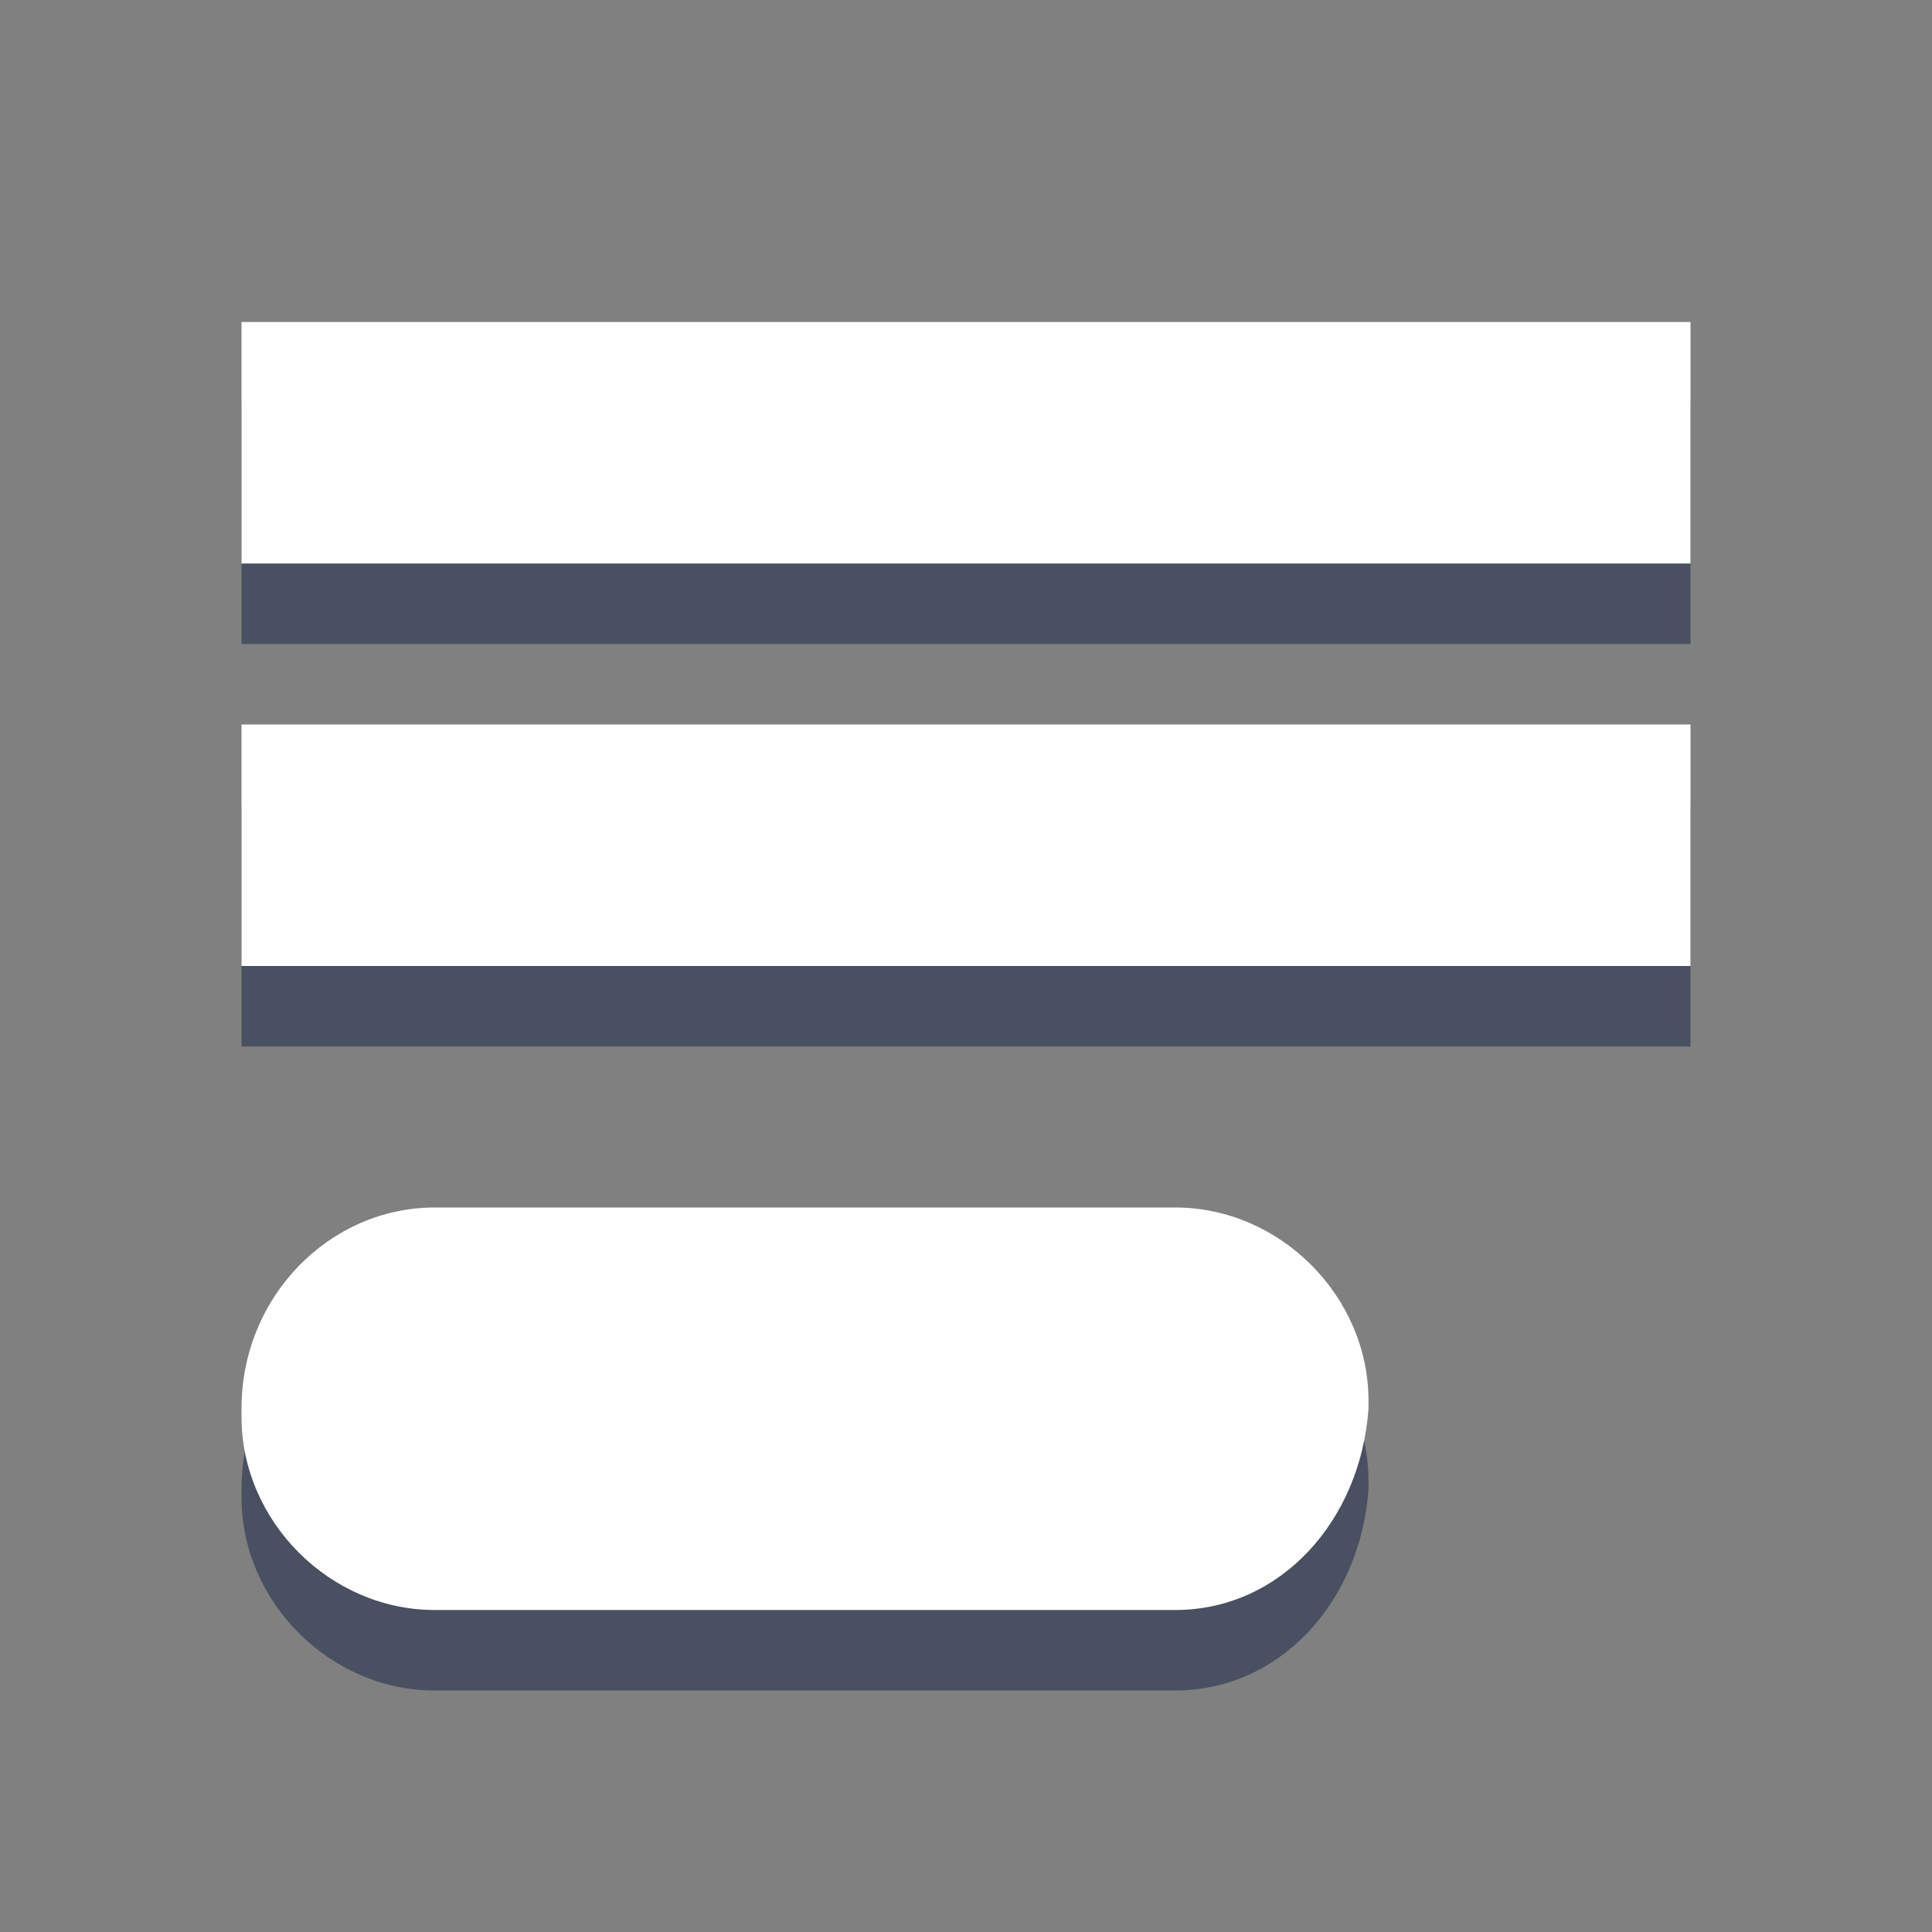
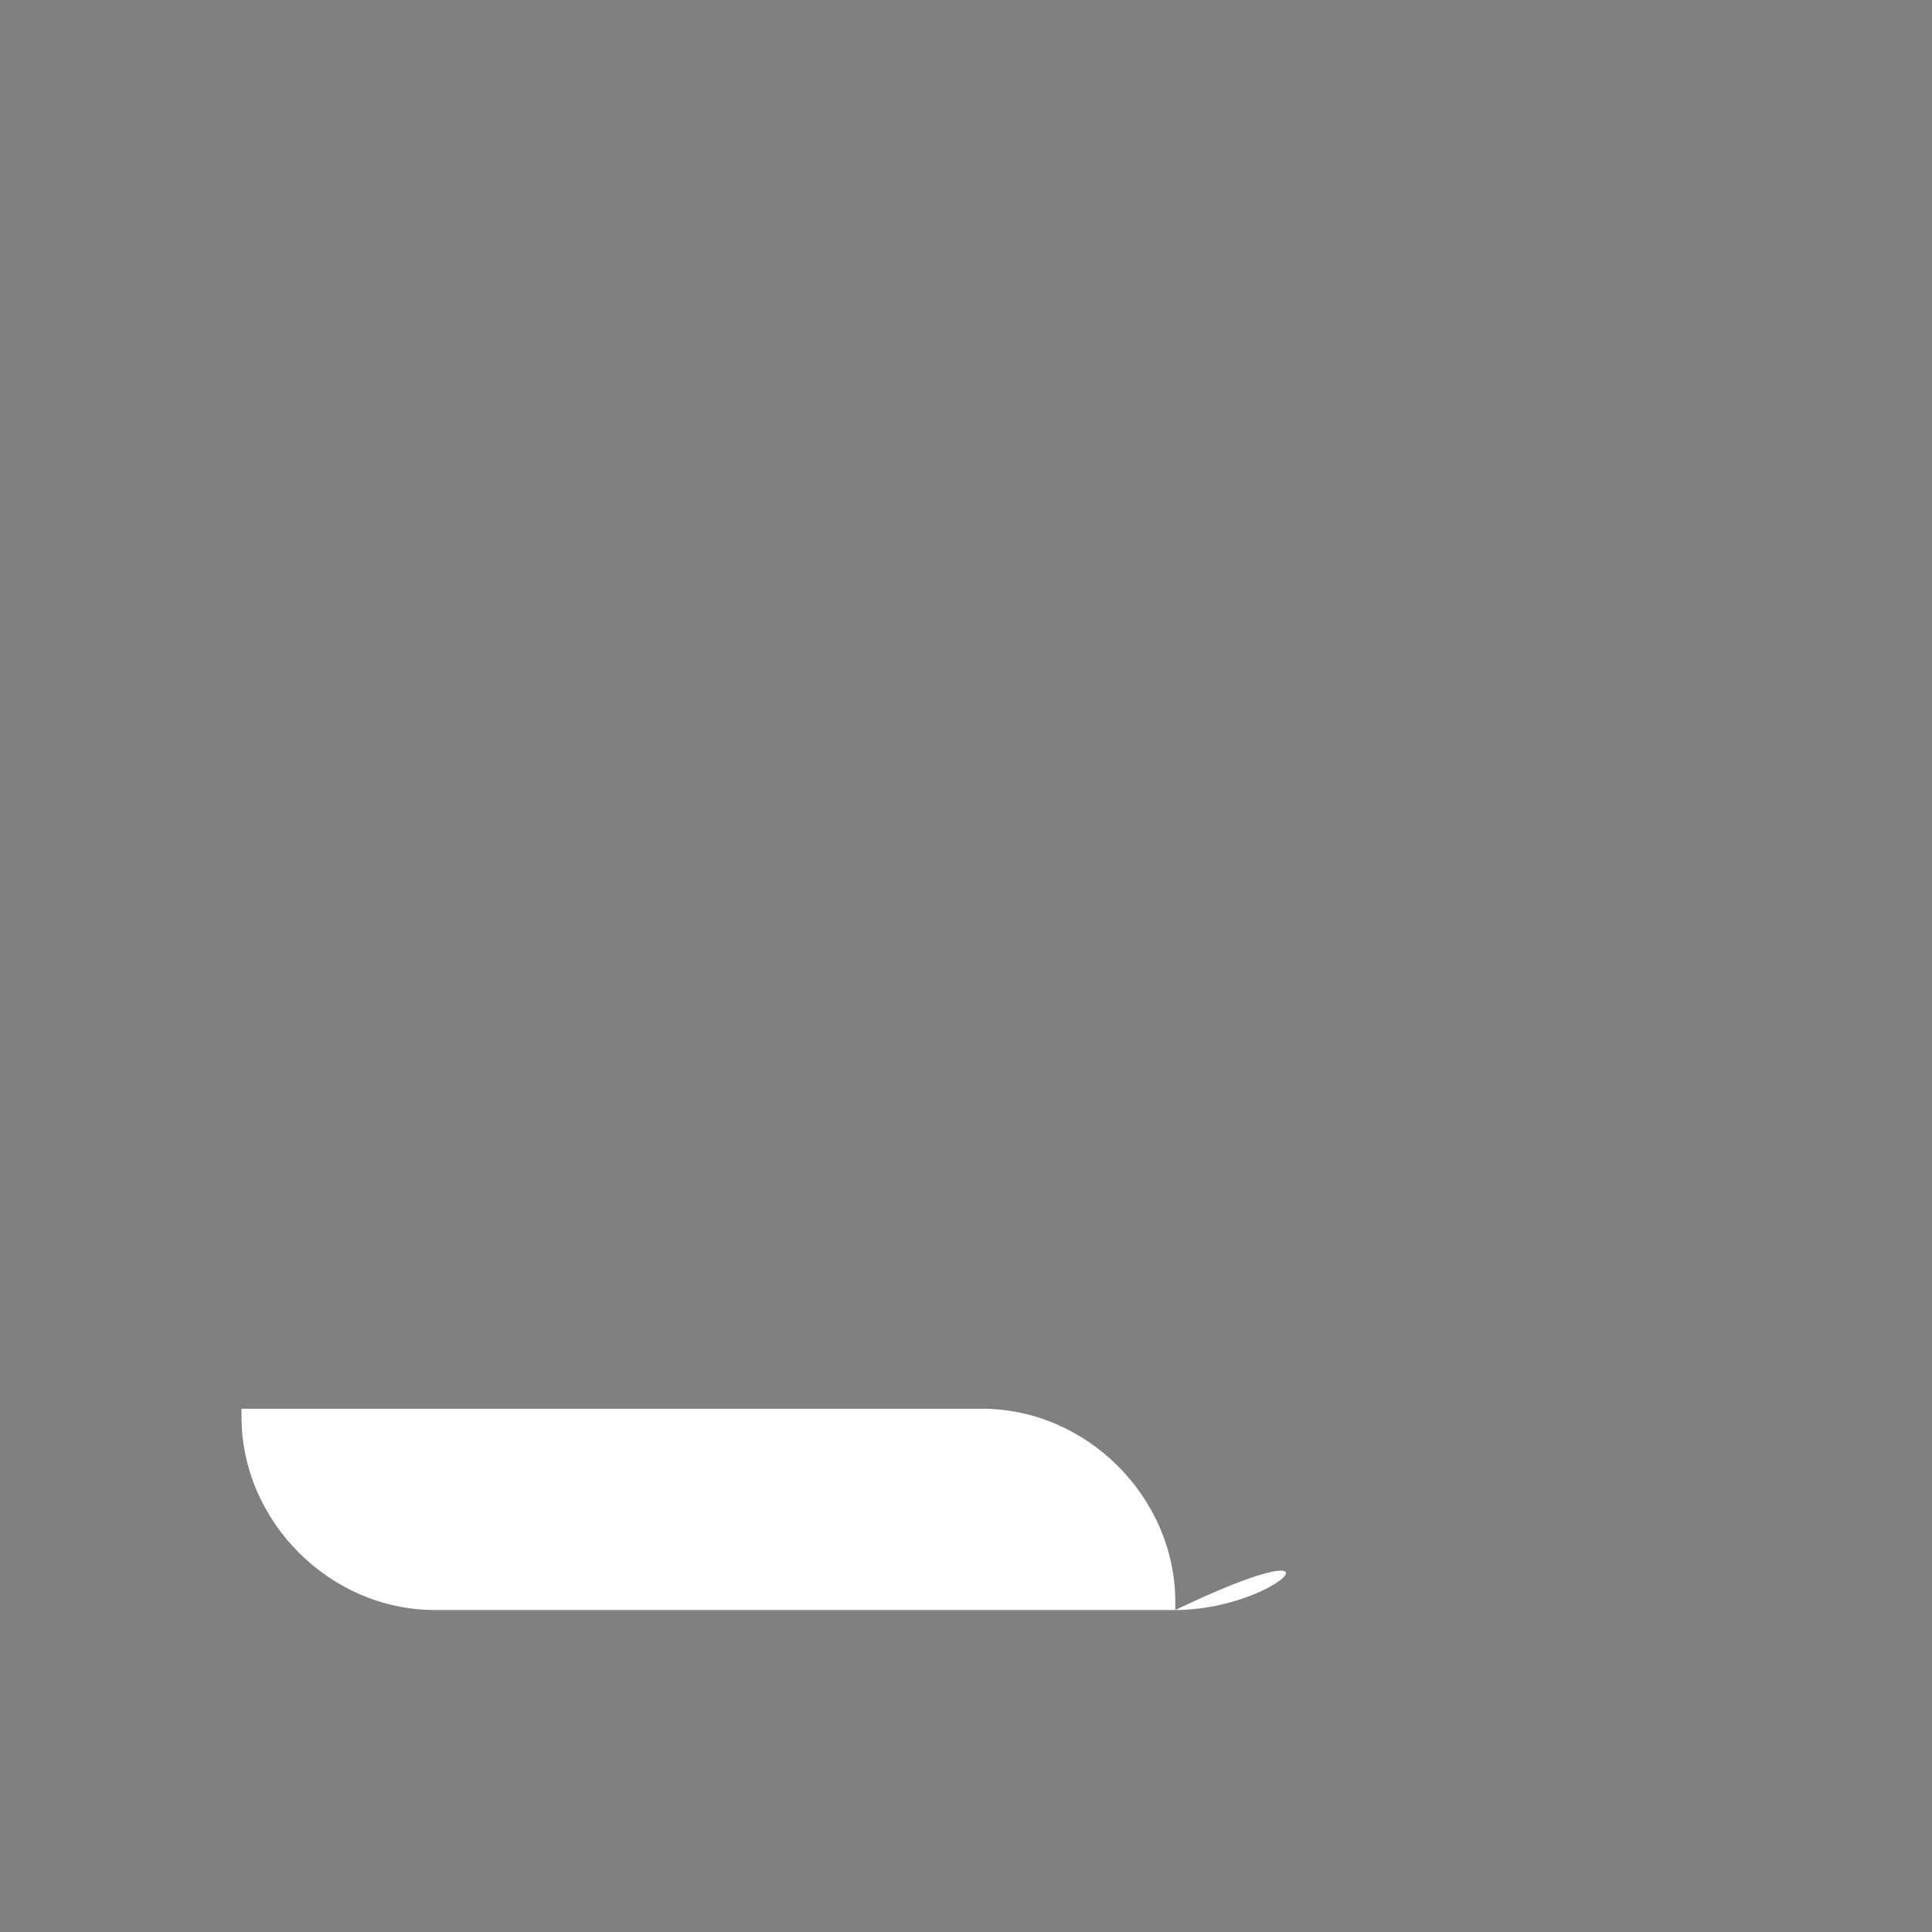
<svg xmlns="http://www.w3.org/2000/svg" version="1.1" id="Layer_1" x="0px" y="0px" width="24px" height="24px" viewBox="0 0 24 24" enable-background="new 0 0 24 24" xml:space="preserve">
  <rect x="0" y="0" width="24" height="24" fill="#808080" stroke="none" />
  <g>
-     <rect x="3" y="5" fill="#485061" width="18" height="3" />
-     <rect x="3" y="10" fill="#485061" width="18" height="3" />
-     <path fill="#485061" d="M14.6,21H5.4C4.1,21,3,19.9,3,18.6v-0.1C3,17.1,4.1,16,5.4,16h9.2c1.3,0,2.4,1.1,2.4,2.4v0.1   C16.9,19.9,15.9,21,14.6,21z" />
-   </g>
+     </g>
  <g>
-     <rect x="3" y="4" fill="#FFFFFF" width="18" height="3" />
-     <rect x="3" y="9" fill="#FFFFFF" width="18" height="3" />
-     <path fill="#FFFFFF" d="M14.6,20H5.4C4.1,20,3,18.9,3,17.6v-0.1C3,16.1,4.1,15,5.4,15h9.2c1.3,0,2.4,1.1,2.4,2.4v0.1   C16.9,18.9,15.9,20,14.6,20z" />
+     <path fill="#FFFFFF" d="M14.6,20H5.4C4.1,20,3,18.9,3,17.6v-0.1h9.2c1.3,0,2.4,1.1,2.4,2.4v0.1   C16.9,18.9,15.9,20,14.6,20z" />
  </g>
</svg>